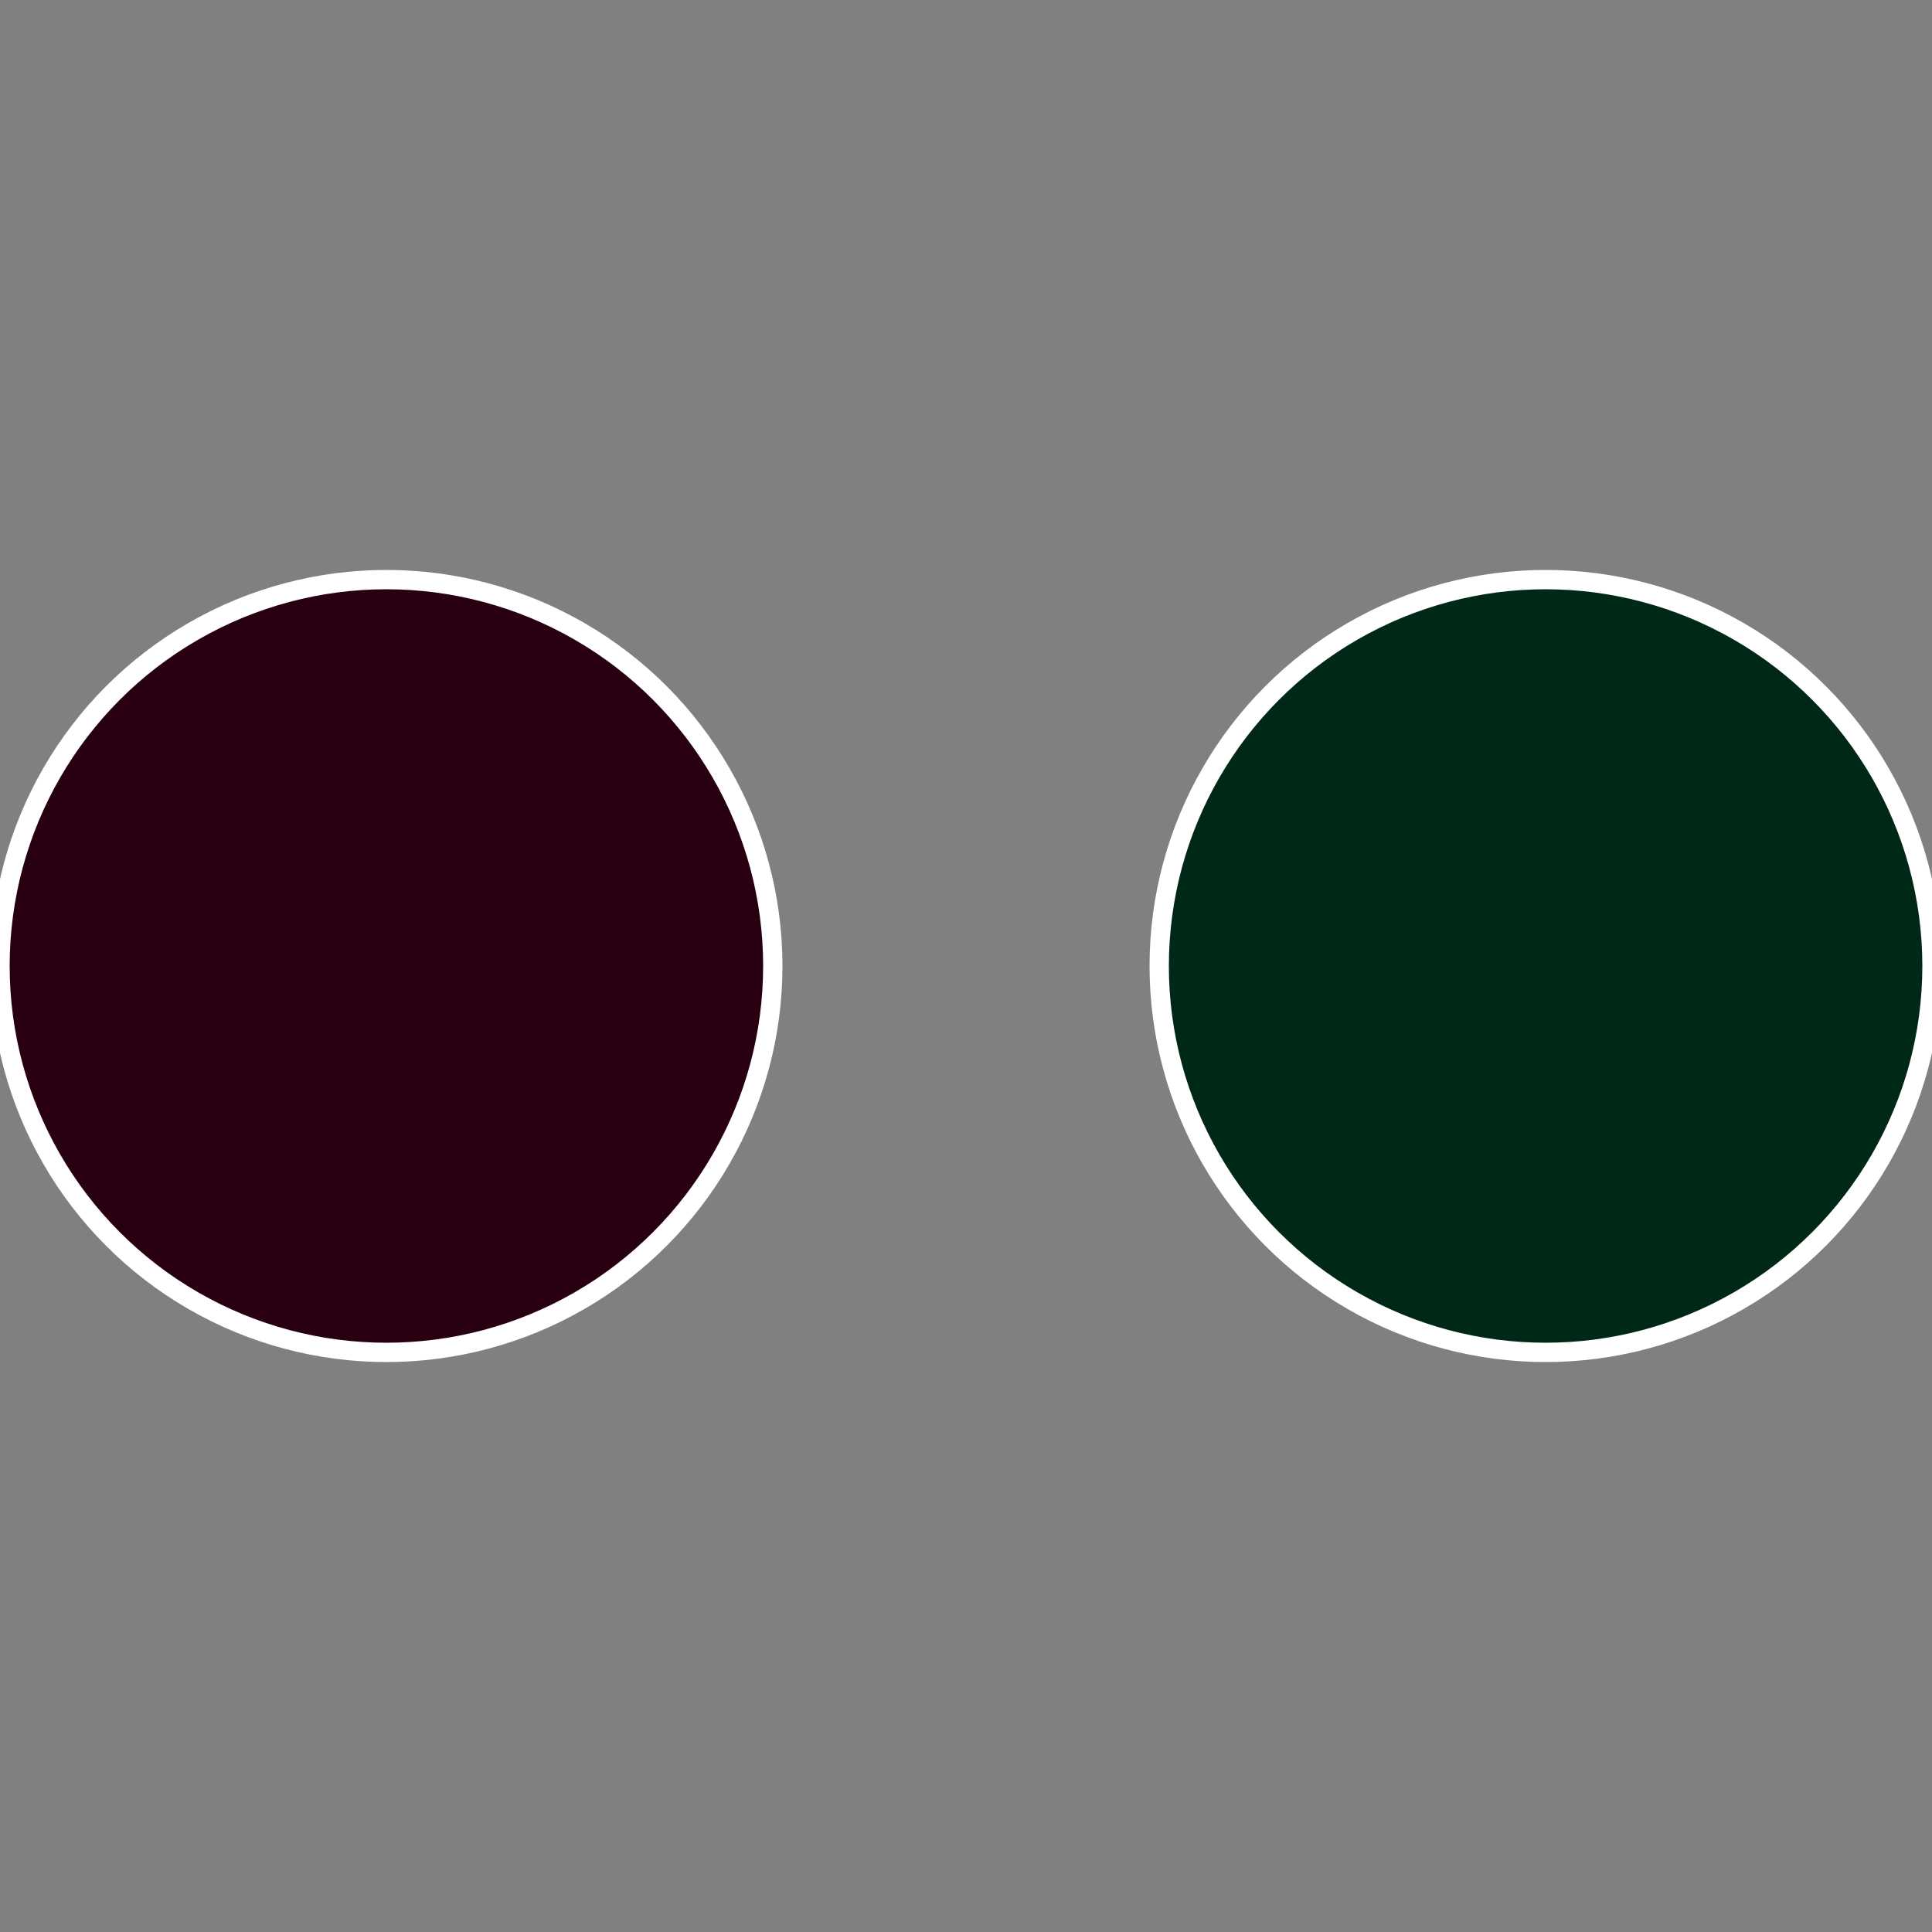
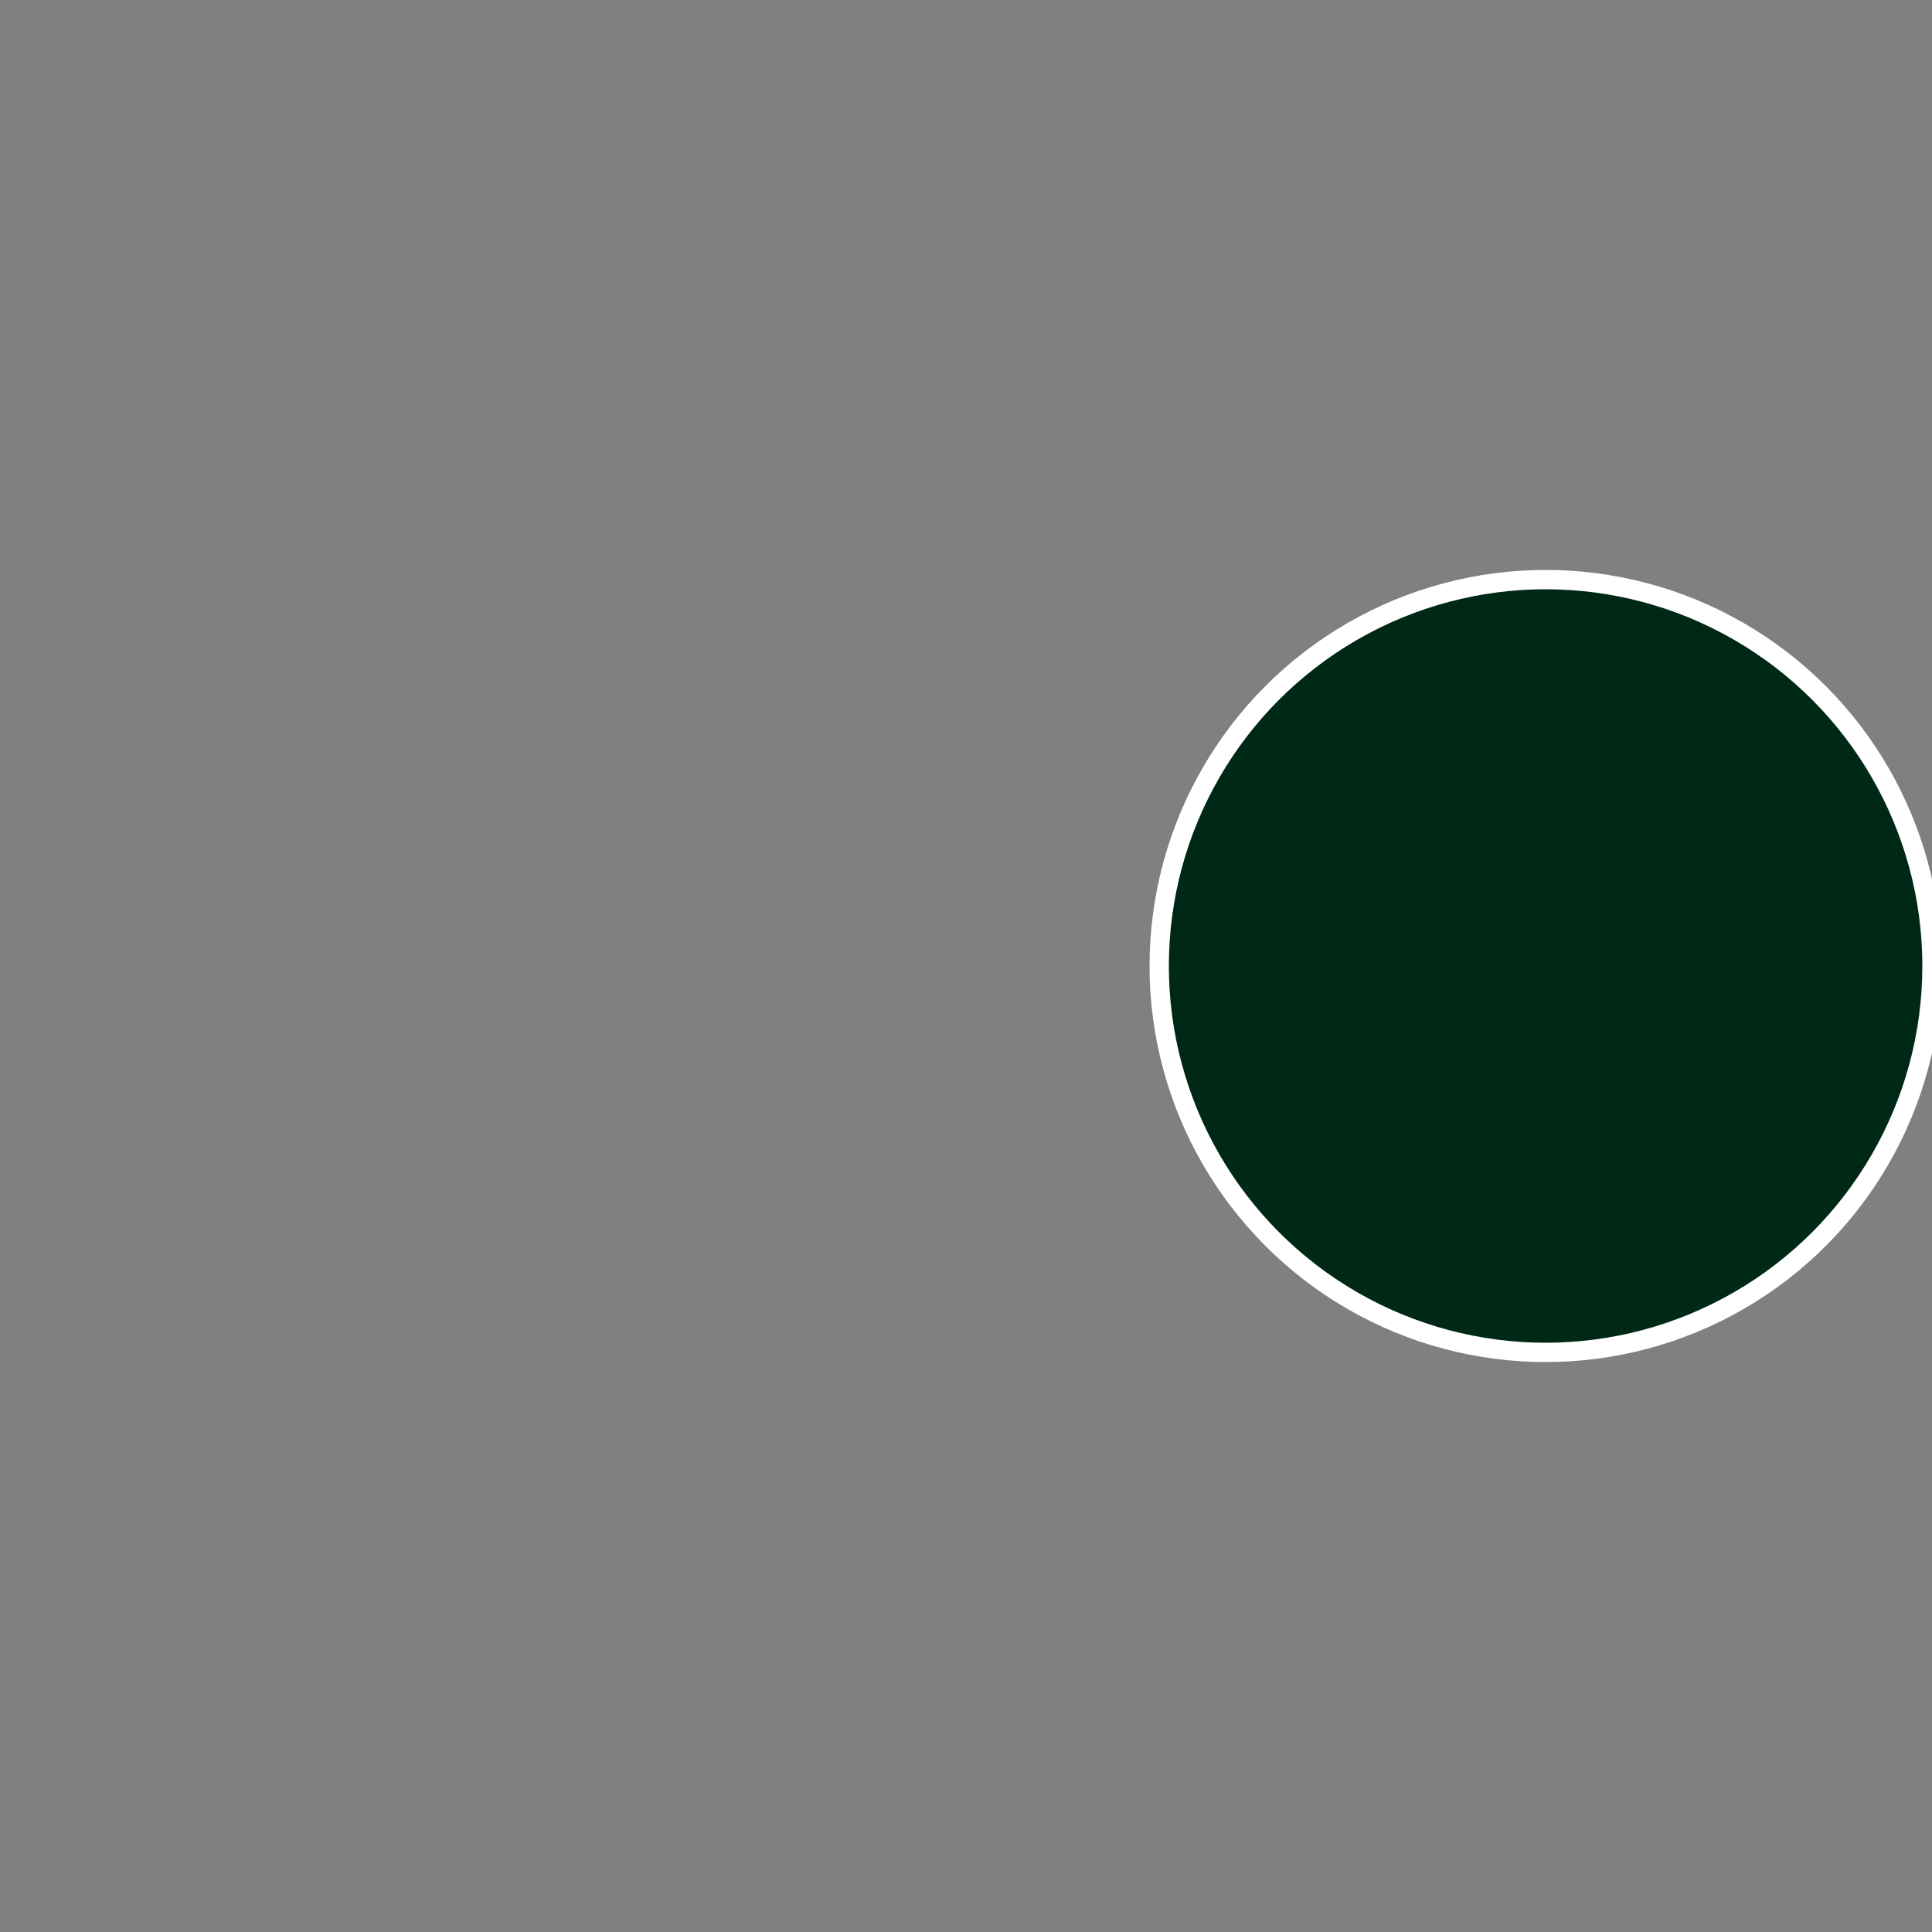
<svg xmlns="http://www.w3.org/2000/svg" width="500" height="500" viewBox="-1 -1 2 2">
  <rect x="-1" y="-1" width="2" height="2" fill="#808080" stroke="none" />
  <circle cx="0.6" cy="0" r="0.4" fill="#002816" stroke="#fff" stroke-width="1%" />
-   <circle cx="-0.6" cy="7.3478807948841E-17" r="0.4" fill="#280012" stroke="#fff" stroke-width="1%" />
</svg>